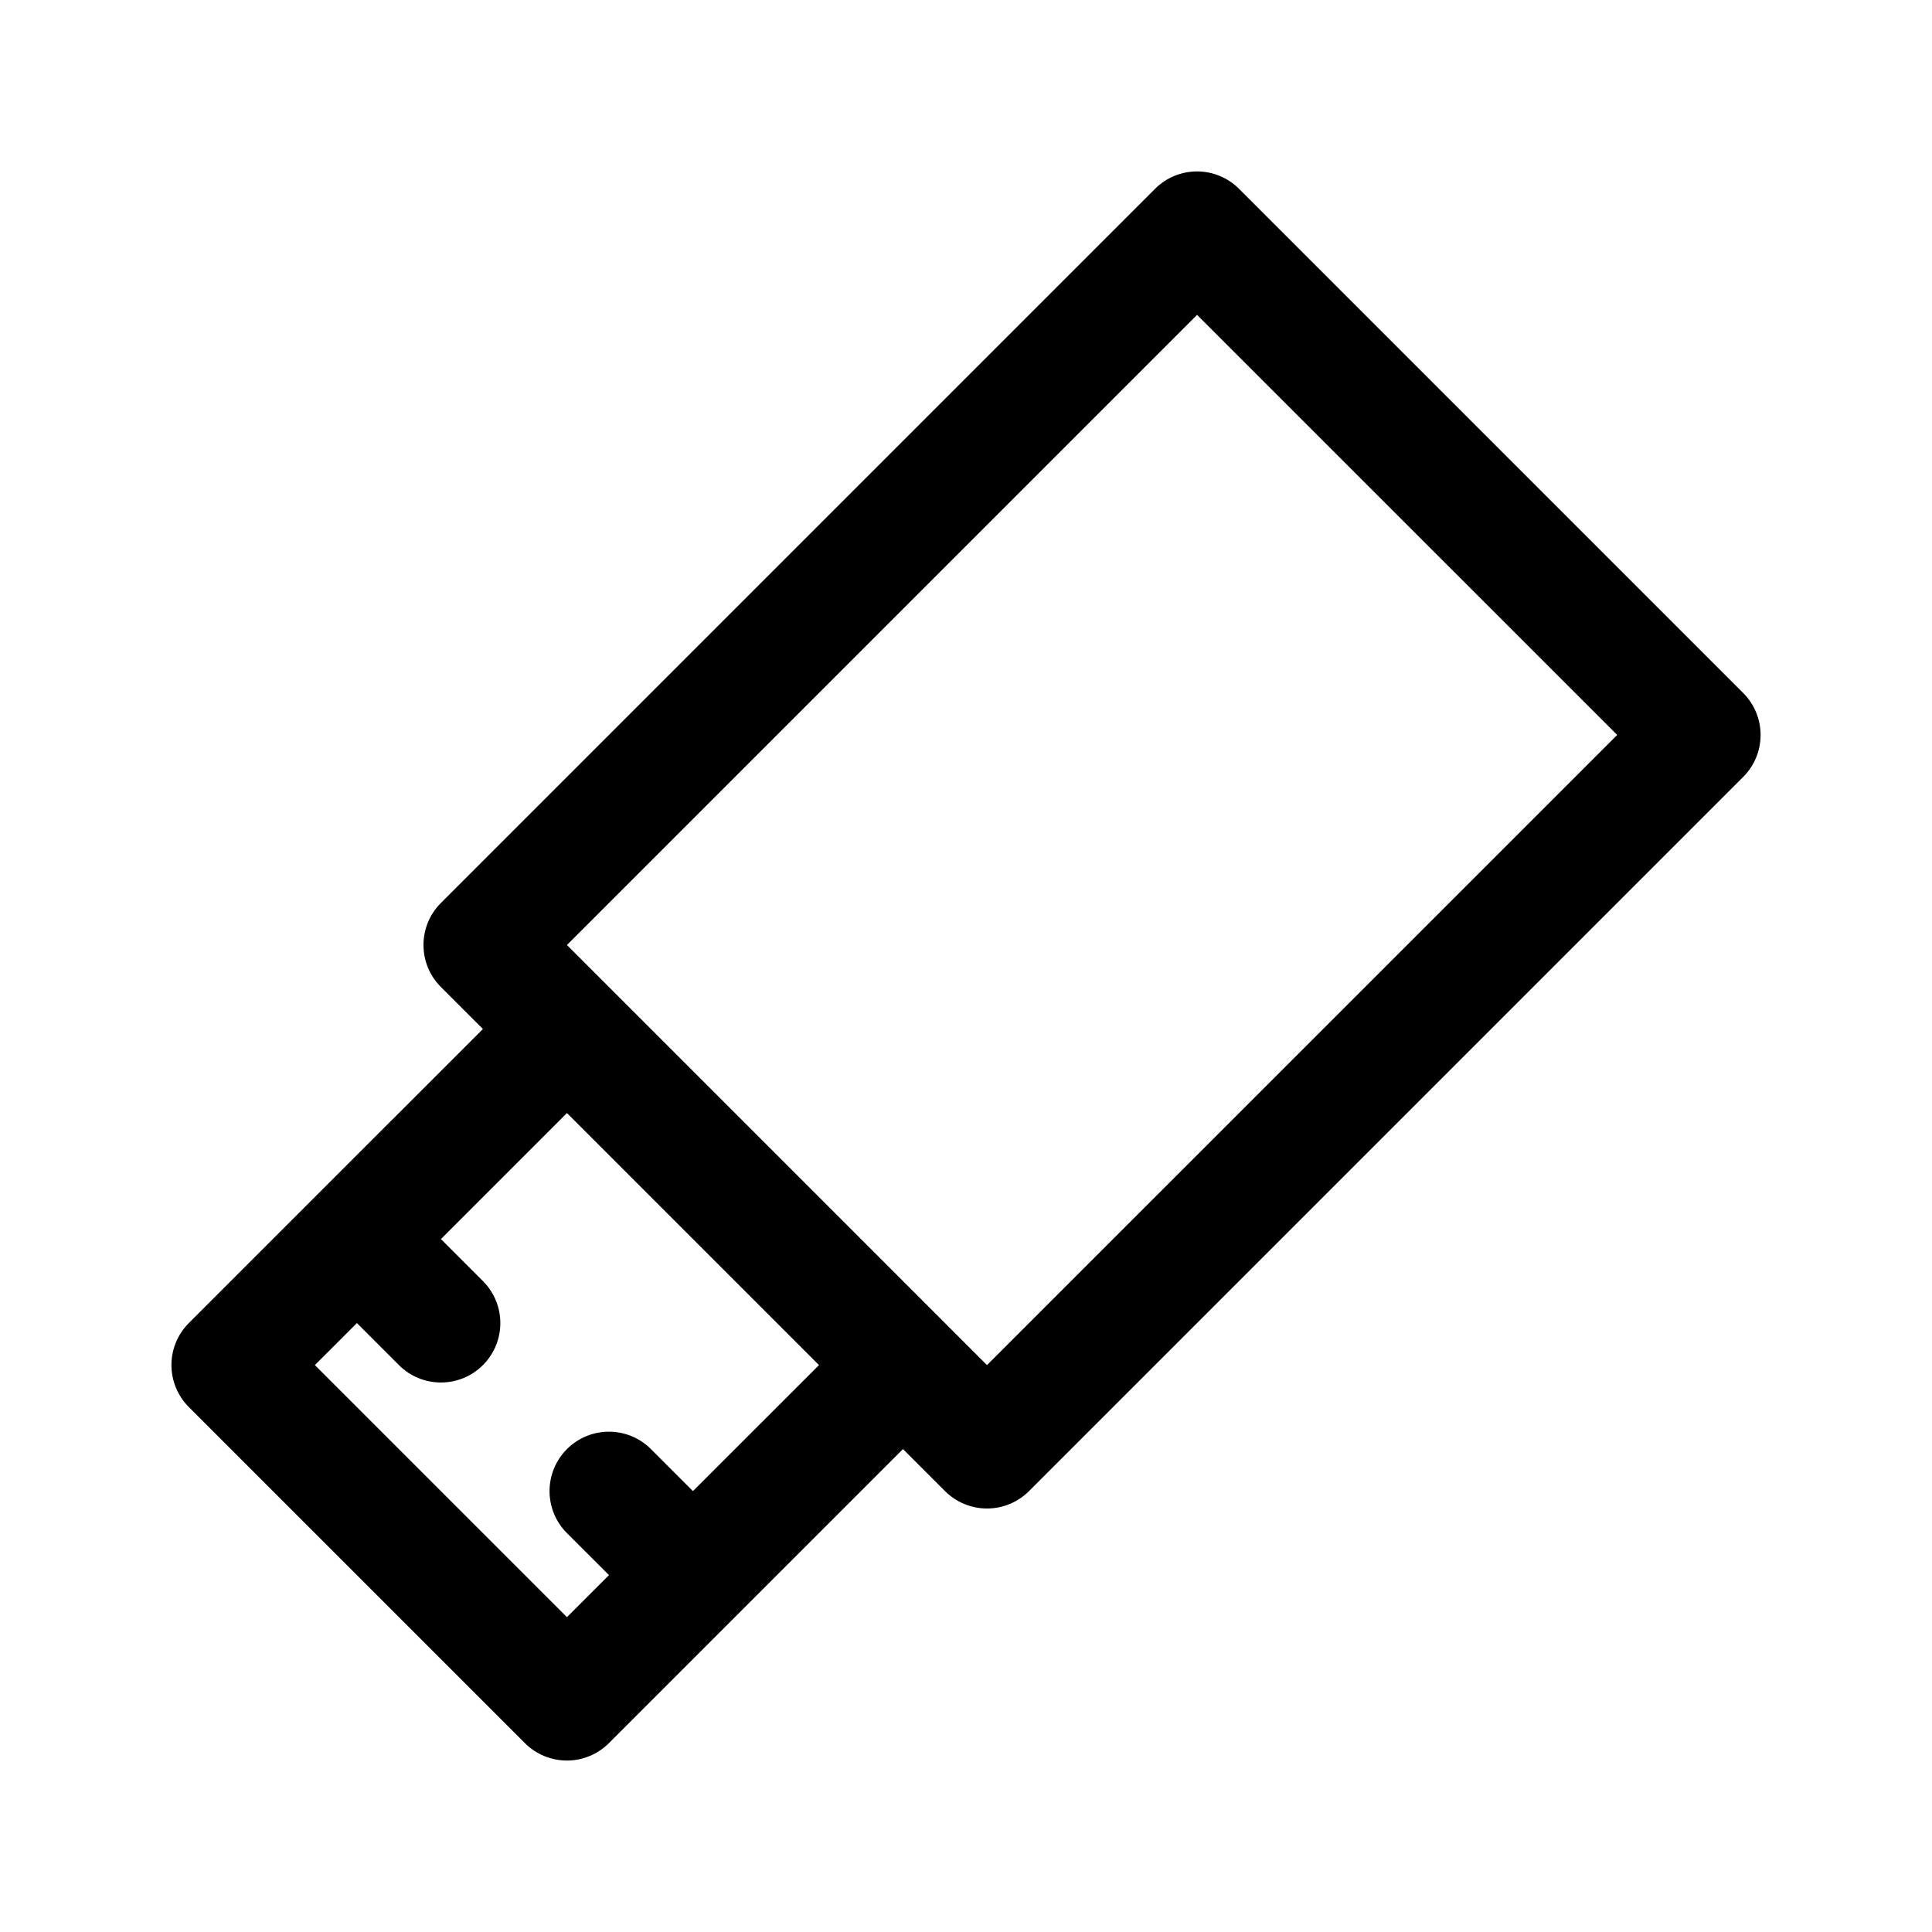
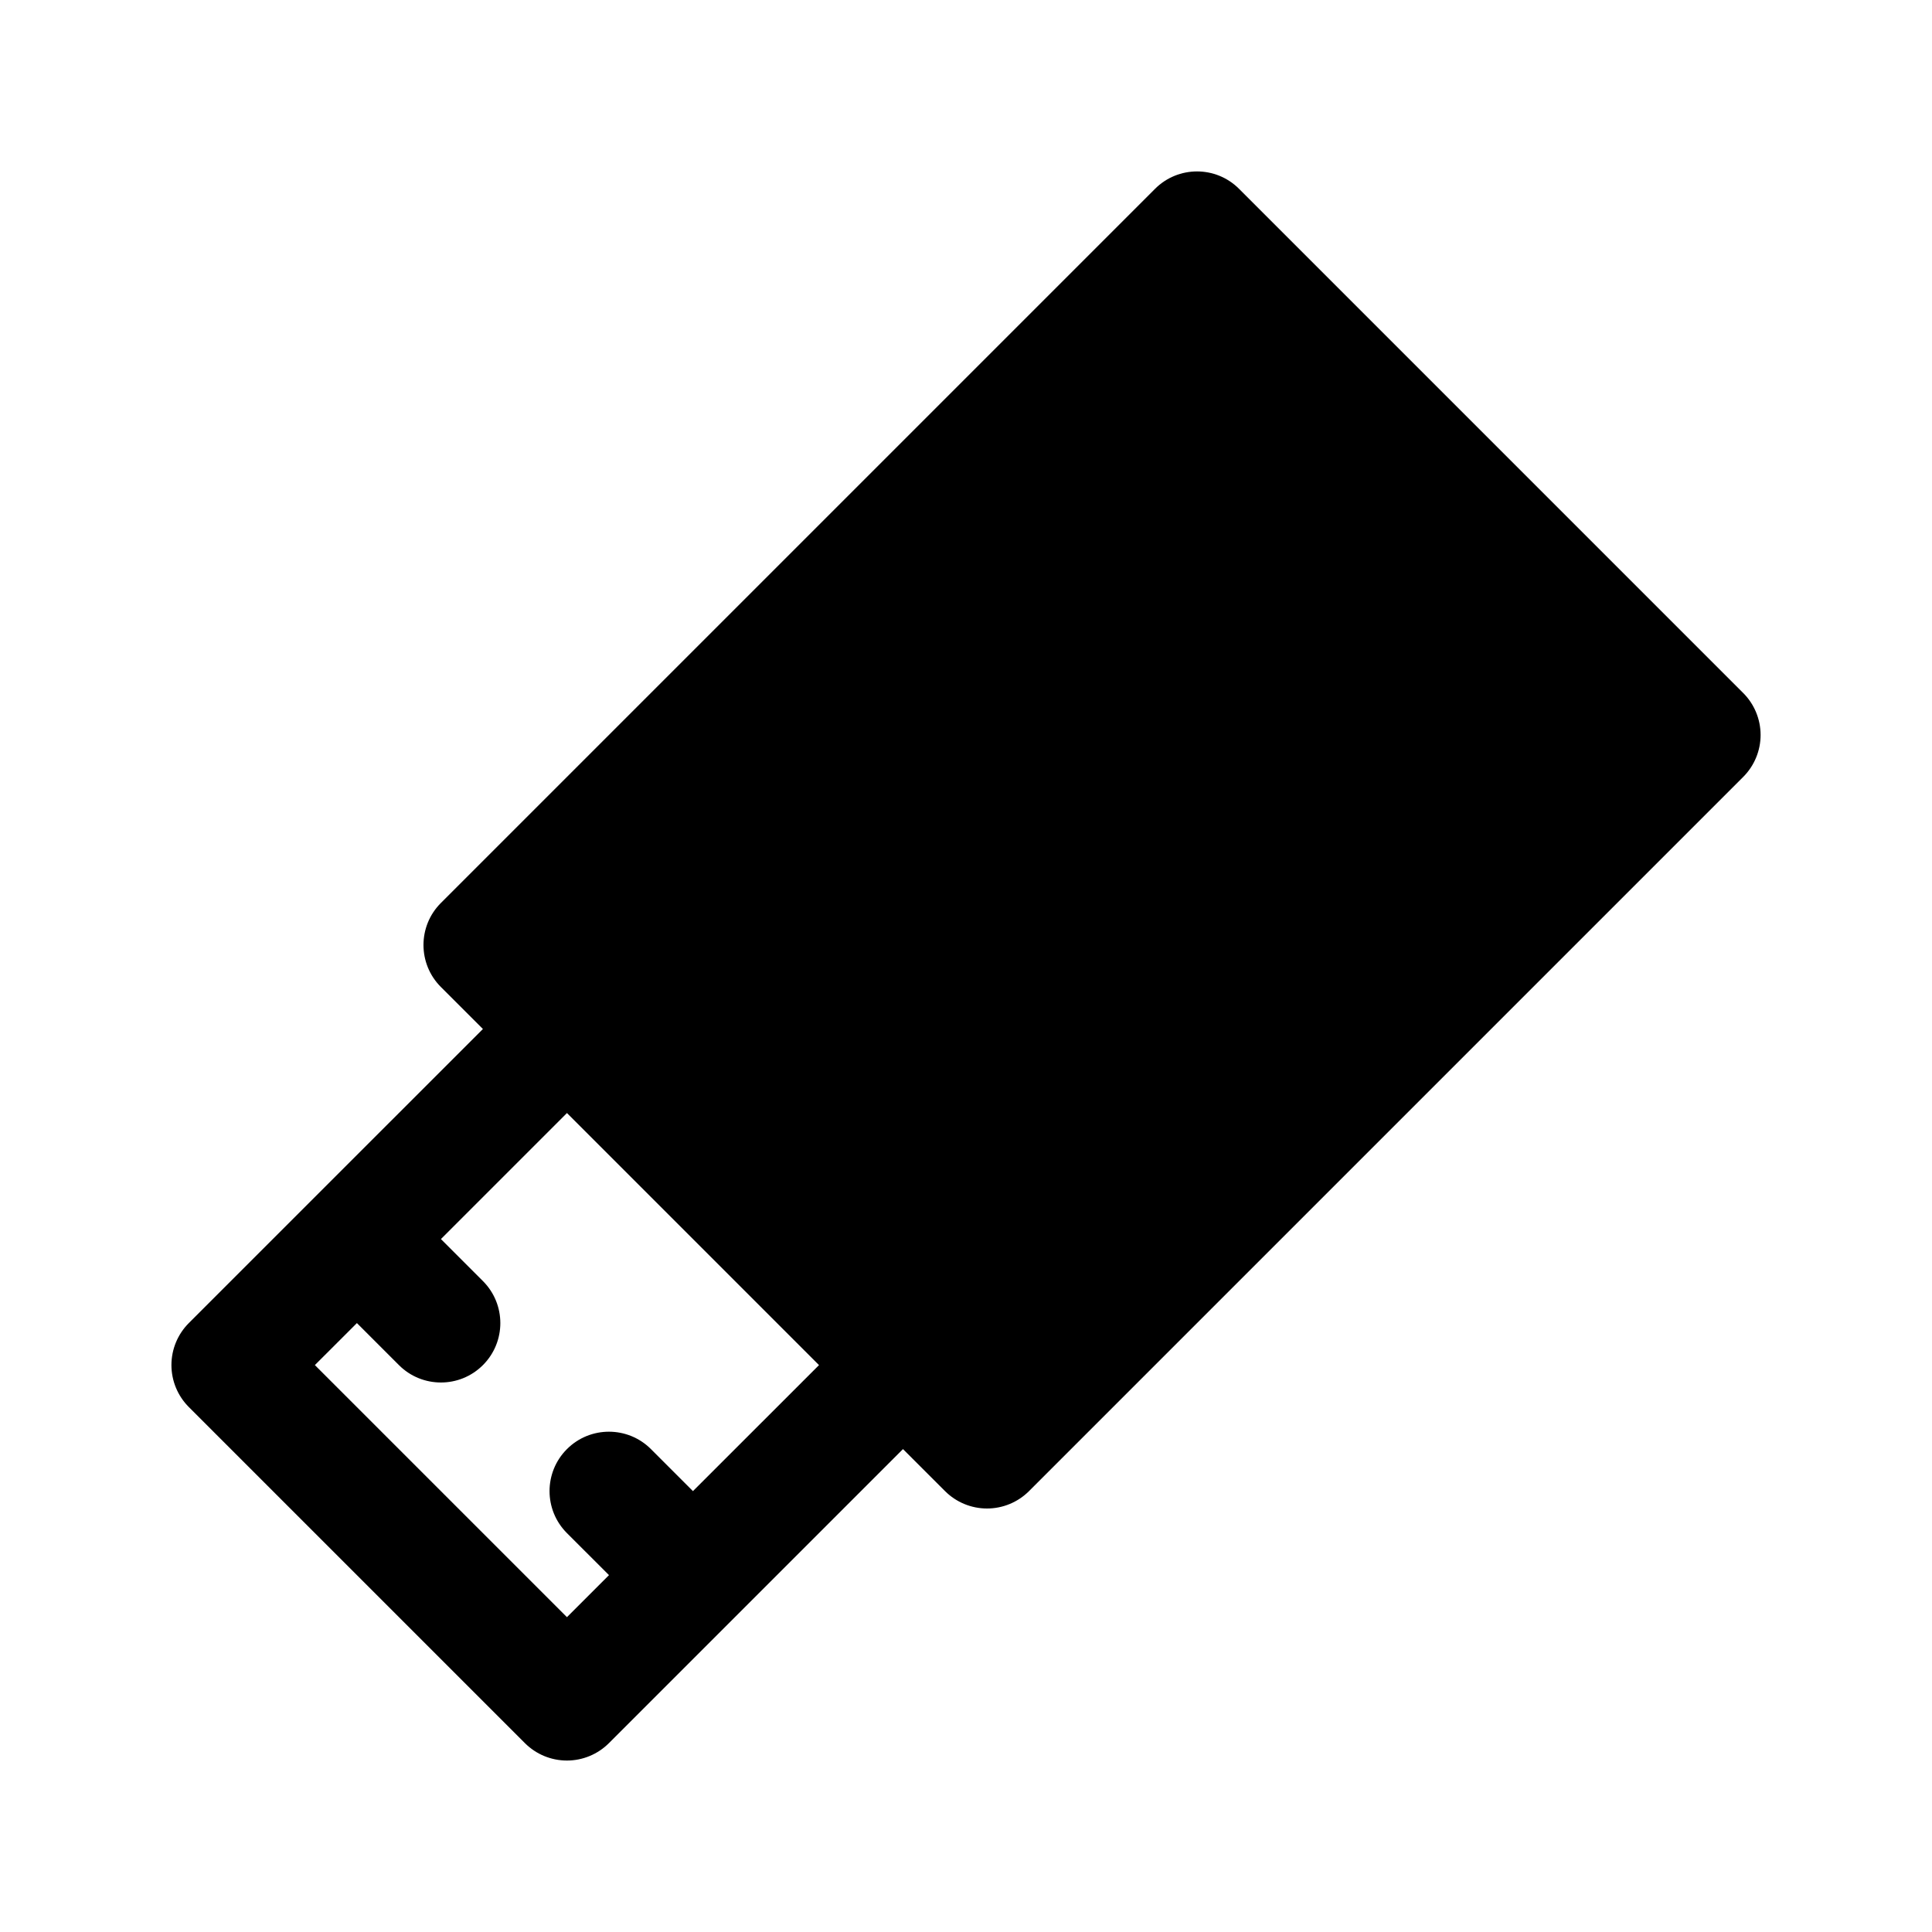
<svg xmlns="http://www.w3.org/2000/svg" fill="#000000" width="800px" height="800px" version="1.1" viewBox="144 144 512 512">
-   <path d="m605.95 327.64-133.59-133.6c-6.148-6.148-16.113-6.148-22.262 0l-189.26 189.26c-6.148 6.148-6.148 16.113 0 22.262l11.141 11.133-77.934 77.926c-2.953 2.953-4.613 6.957-4.613 11.133 0 4.172 1.66 8.18 4.613 11.133l89.062 89.062c2.953 2.953 6.957 4.613 11.133 4.613 4.172 0 8.18-1.66 11.133-4.613l77.926-77.926 11.141 11.133c2.953 2.953 6.957 4.613 11.133 4.613 4.172 0 8.18-1.66 11.133-4.613l189.26-189.26c2.953-2.953 4.613-6.957 4.613-11.133-0.008-4.176-1.668-8.176-4.621-11.125zm-278.31 211.52-11.133-11.133c-6.141-6.148-16.121-6.148-22.262 0-6.148 6.148-6.148 16.113 0 22.262l11.141 11.133-11.141 11.141-66.801-66.801 11.141-11.133 11.133 11.133c3.07 3.078 7.102 4.613 11.133 4.613s8.062-1.535 11.133-4.613c6.148-6.148 6.148-16.113 0-22.262l-11.133-11.133 33.402-33.402 66.793 66.801zm77.922-33.395-111.32-111.33 166.99-166.99 111.34 111.32z" />
+   <path d="m605.95 327.64-133.59-133.6c-6.148-6.148-16.113-6.148-22.262 0l-189.26 189.26c-6.148 6.148-6.148 16.113 0 22.262l11.141 11.133-77.934 77.926c-2.953 2.953-4.613 6.957-4.613 11.133 0 4.172 1.66 8.18 4.613 11.133l89.062 89.062c2.953 2.953 6.957 4.613 11.133 4.613 4.172 0 8.18-1.66 11.133-4.613l77.926-77.926 11.141 11.133c2.953 2.953 6.957 4.613 11.133 4.613 4.172 0 8.18-1.66 11.133-4.613l189.26-189.26c2.953-2.953 4.613-6.957 4.613-11.133-0.008-4.176-1.668-8.176-4.621-11.125zm-278.31 211.52-11.133-11.133c-6.141-6.148-16.121-6.148-22.262 0-6.148 6.148-6.148 16.113 0 22.262l11.141 11.133-11.141 11.141-66.801-66.801 11.141-11.133 11.133 11.133c3.07 3.078 7.102 4.613 11.133 4.613s8.062-1.535 11.133-4.613c6.148-6.148 6.148-16.113 0-22.262l-11.133-11.133 33.402-33.402 66.793 66.801zz" />
</svg>